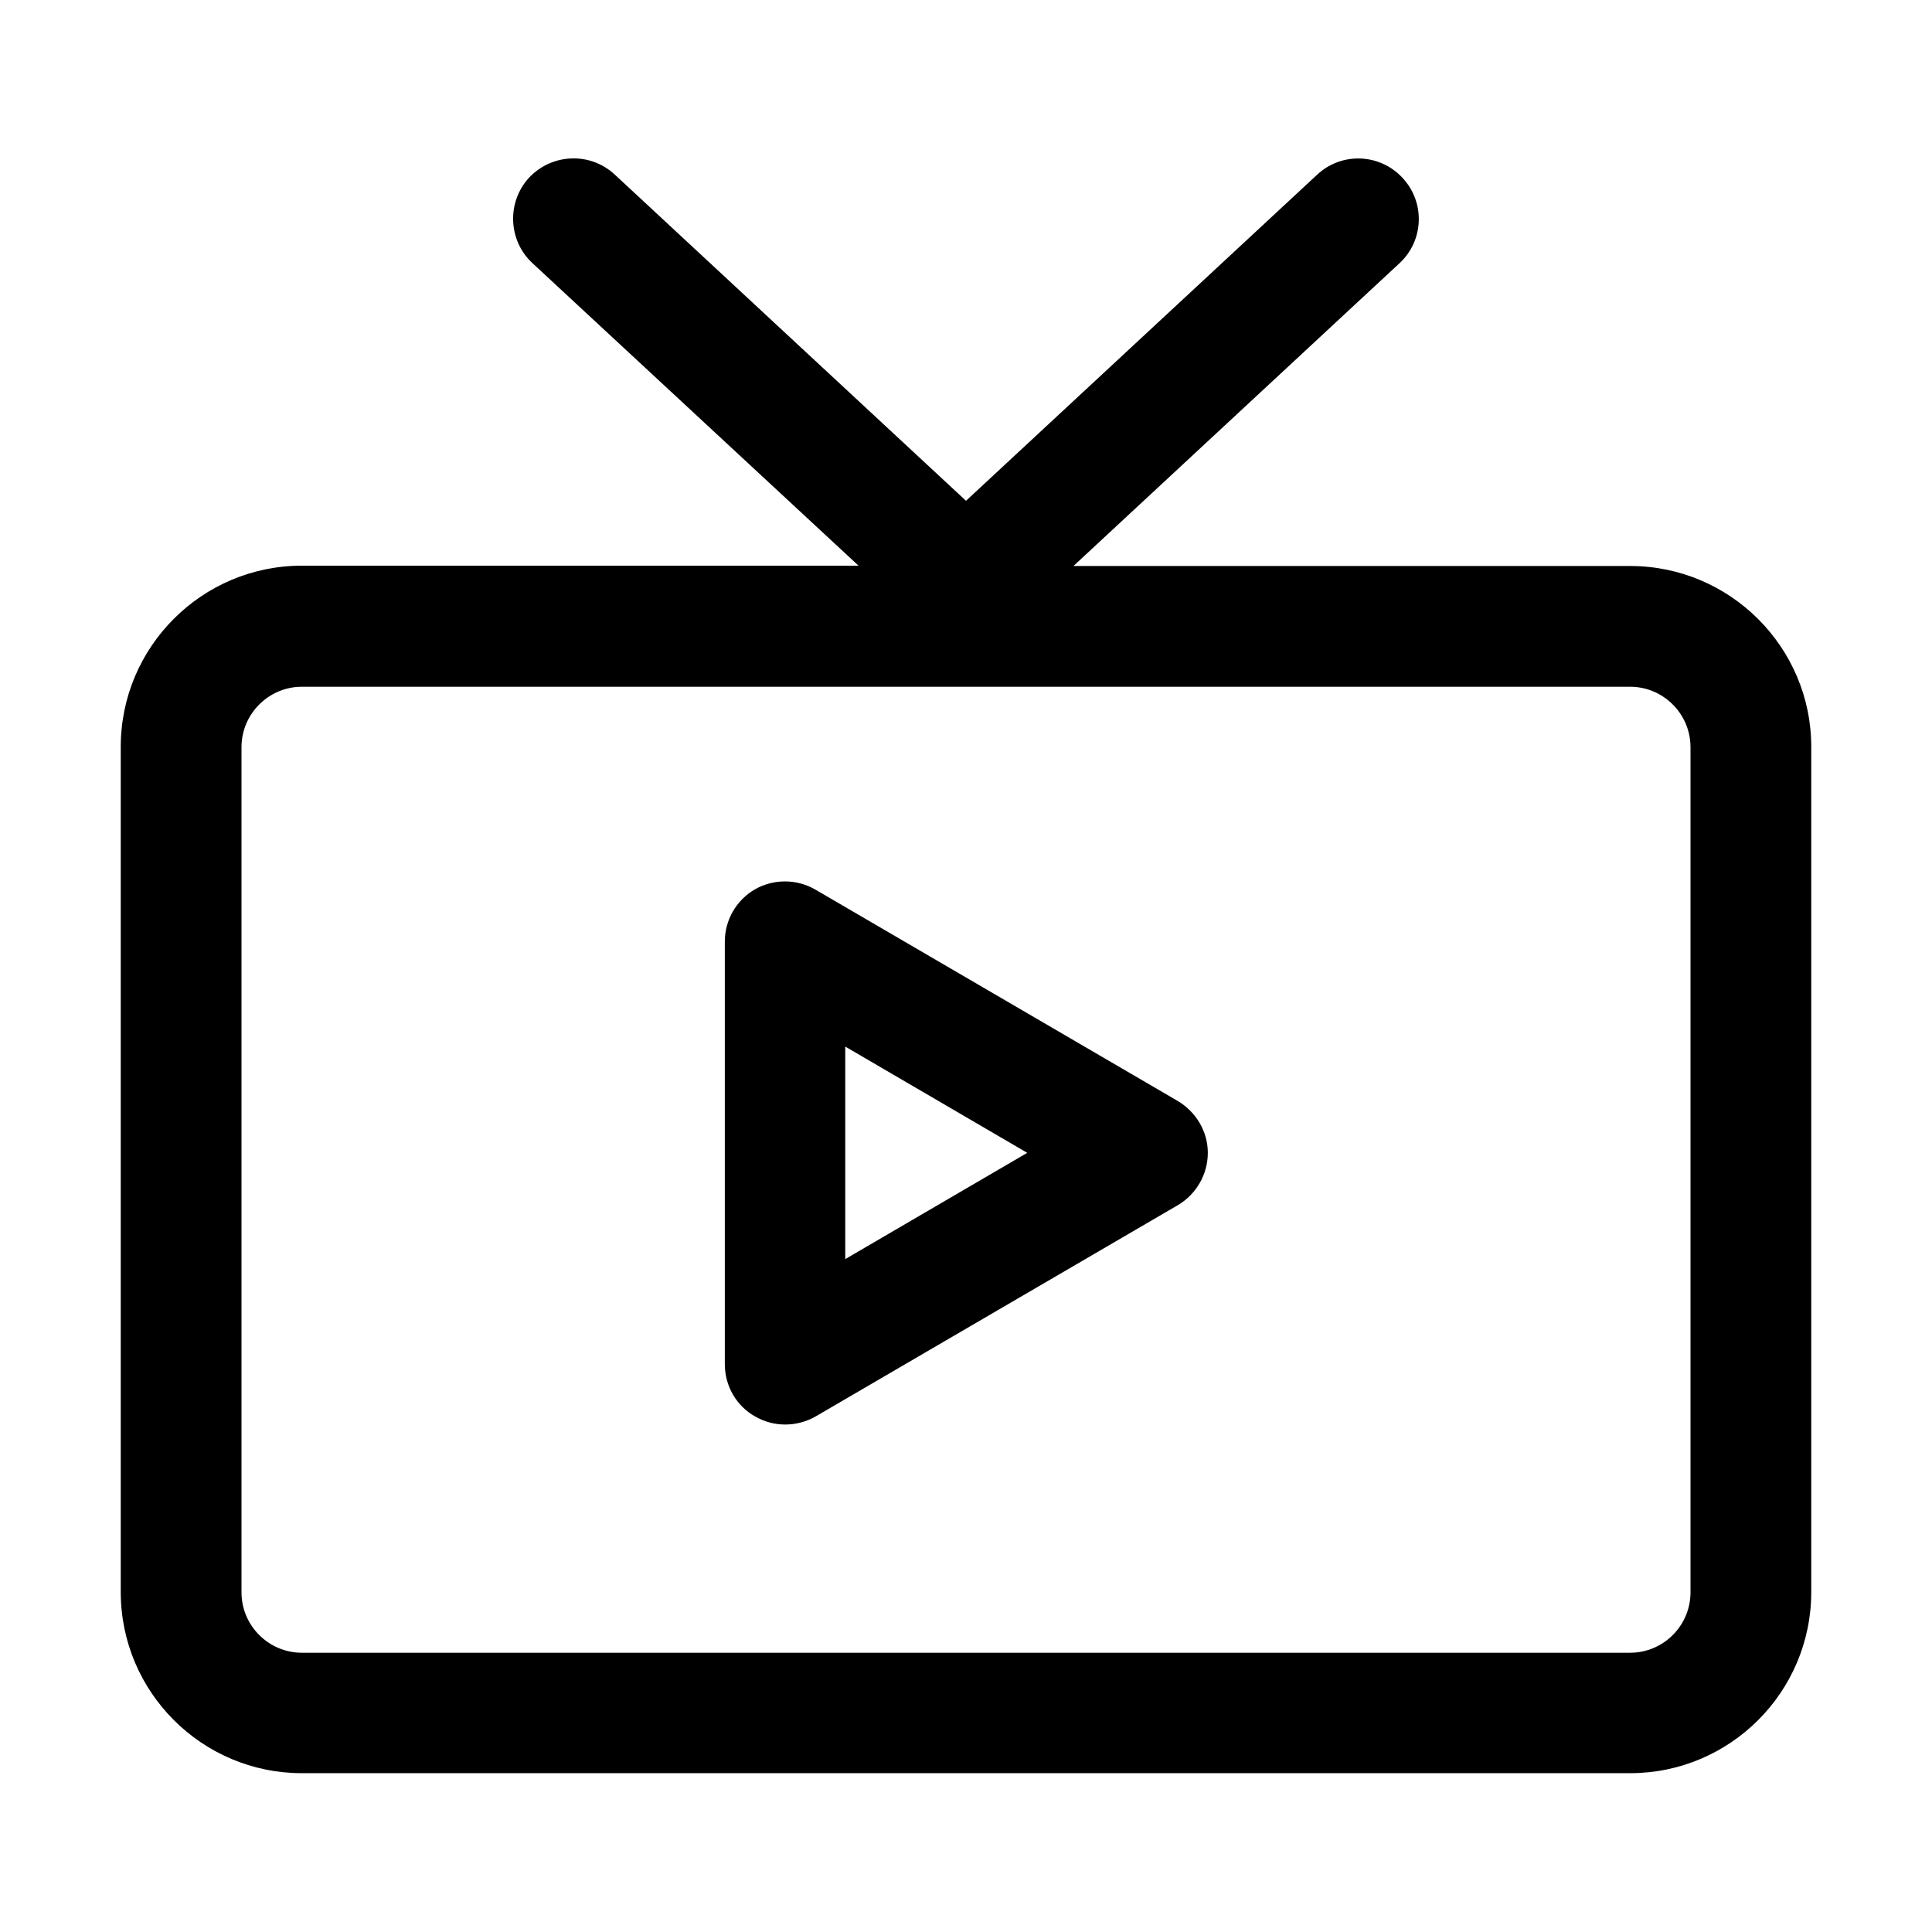
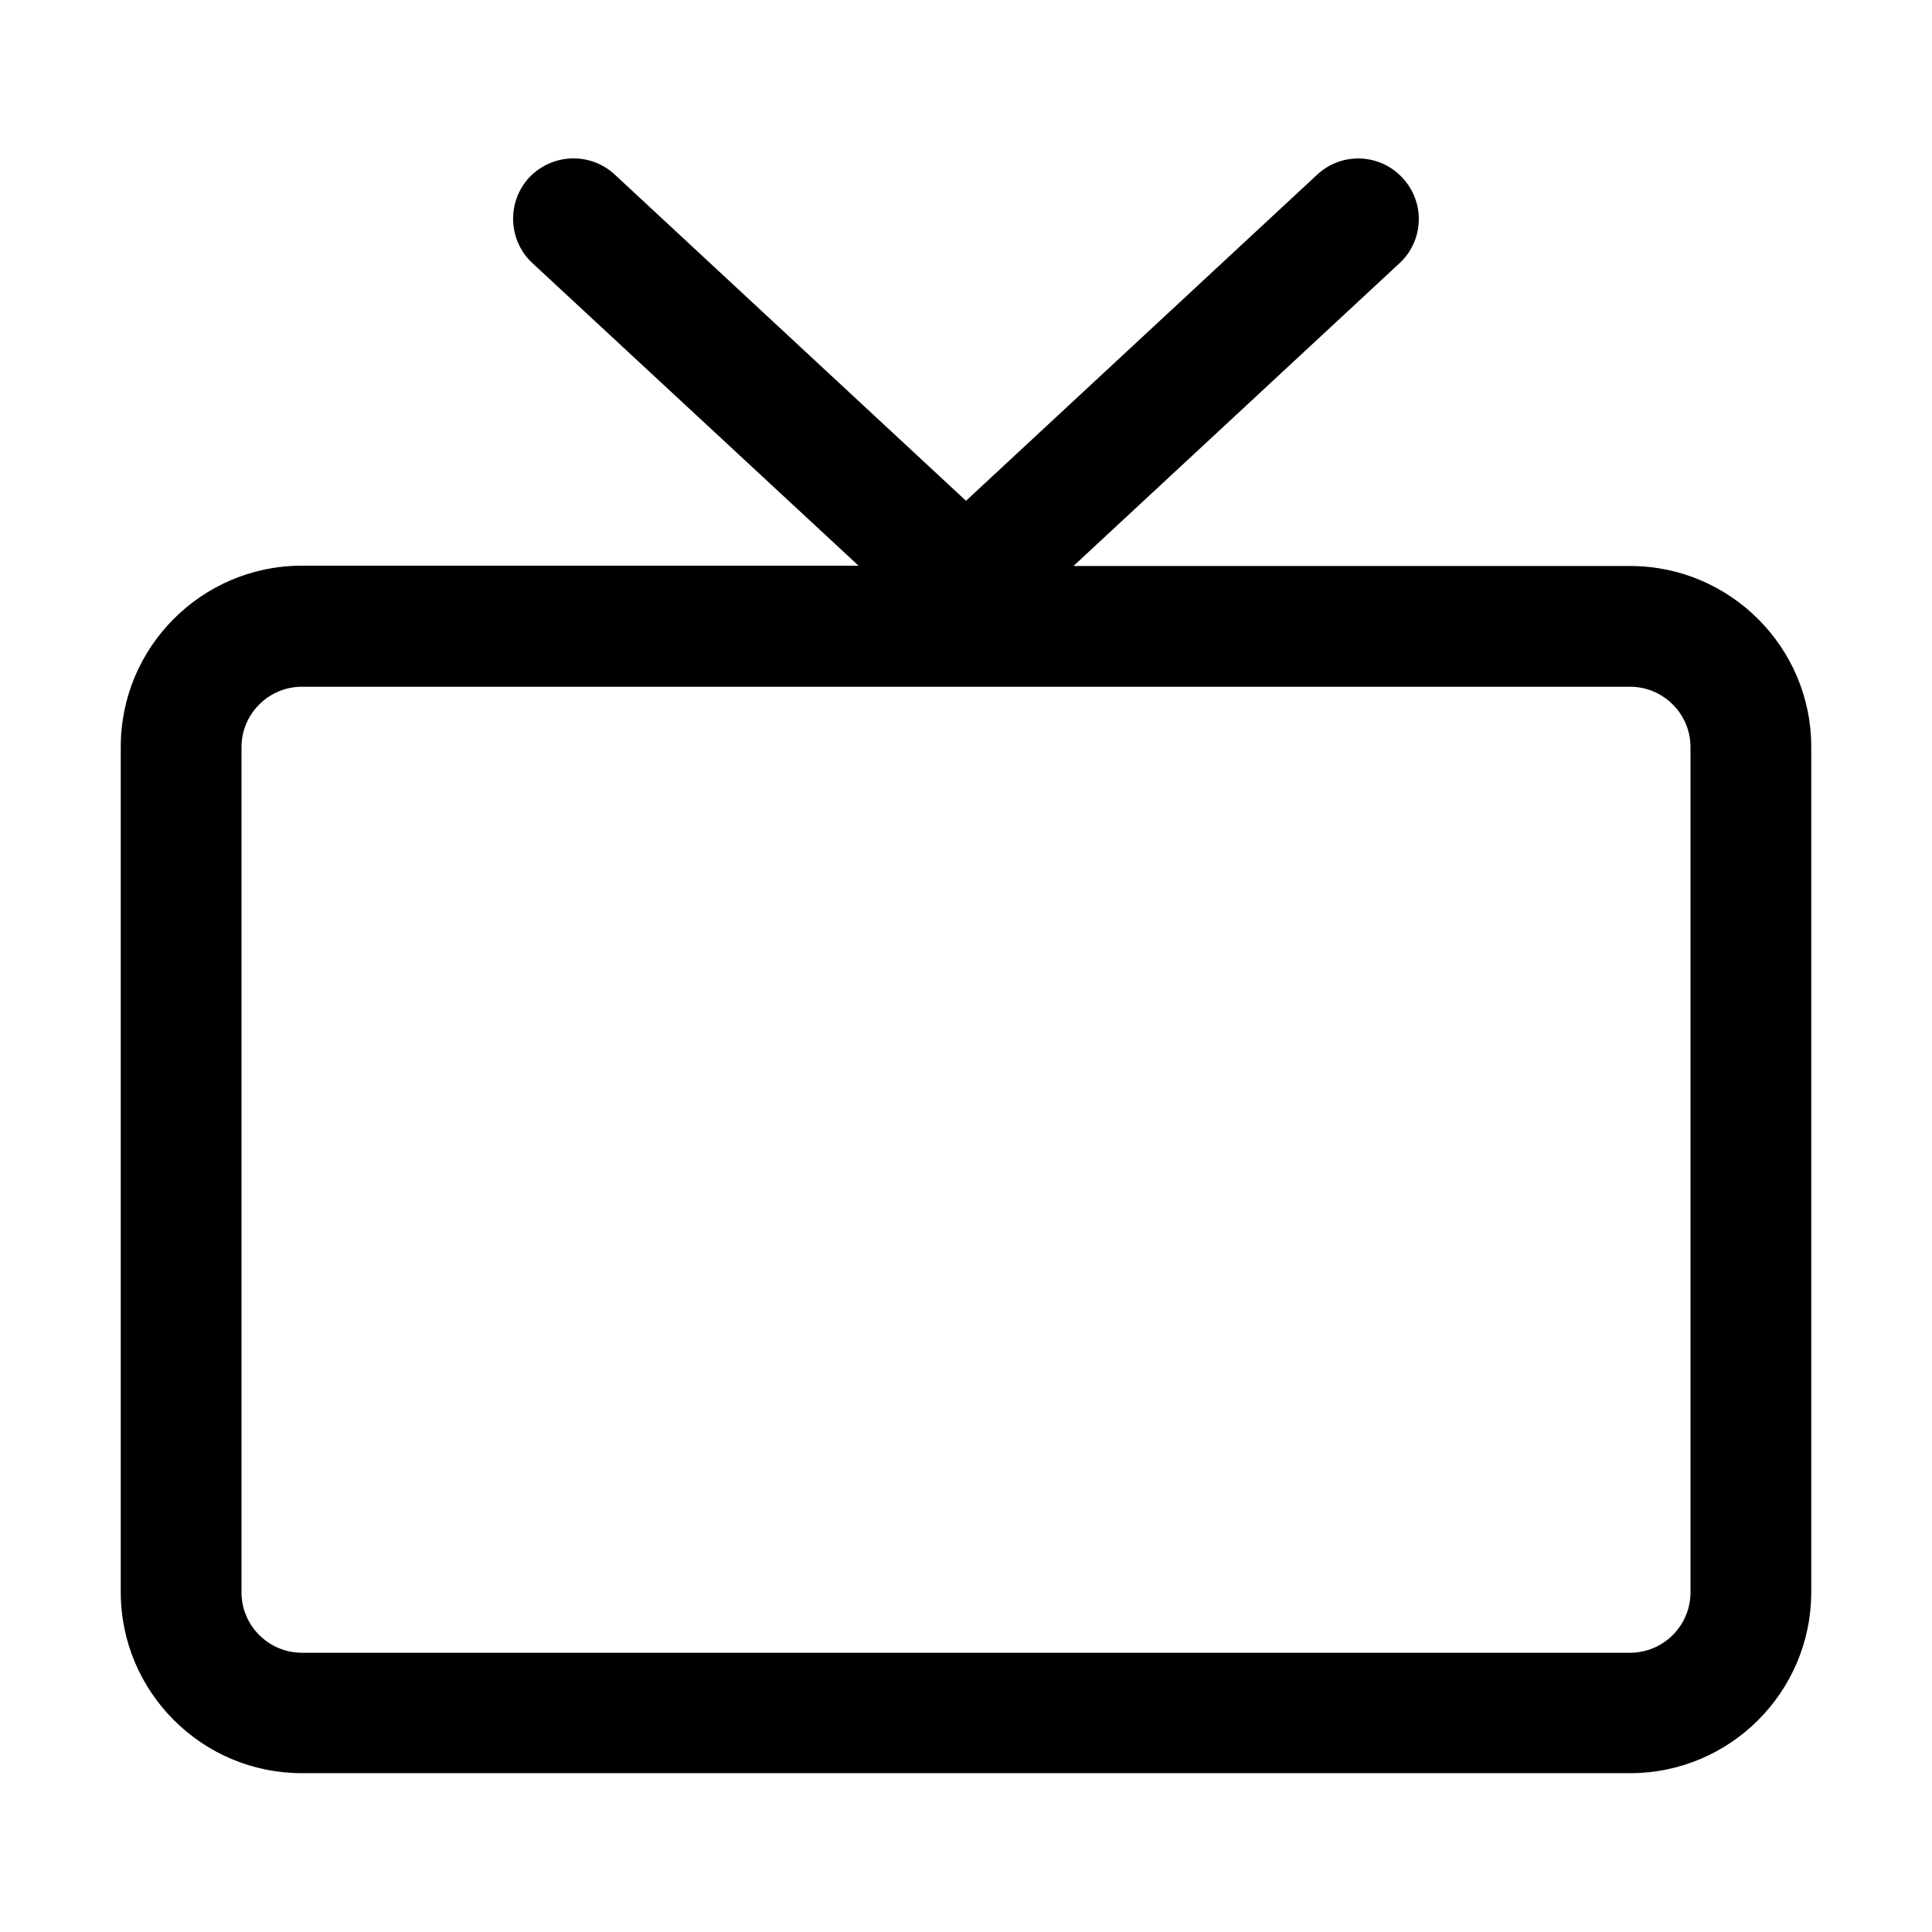
<svg xmlns="http://www.w3.org/2000/svg" width="24" height="24" viewBox="0 0 24 24" fill="none">
  <path d="M20.25 7.031H13.335L17.385 3.27C17.689 2.989 17.707 2.513 17.422 2.209C17.141 1.905 16.665 1.886 16.361 2.171L12 6.221L7.635 2.167C7.331 1.886 6.859 1.905 6.574 2.205C6.293 2.509 6.311 2.985 6.611 3.266L10.665 7.027H3.75C2.509 7.027 1.5 8.036 1.5 9.277V19.777C1.5 21.019 2.509 22.027 3.75 22.027H20.25C21.491 22.027 22.5 21.019 22.5 19.777V9.277C22.5 8.04 21.491 7.031 20.25 7.031ZM21 19.781C21 20.194 20.663 20.531 20.25 20.531H3.75C3.337 20.531 3 20.194 3 19.781V9.281C3 8.869 3.337 8.531 3.75 8.531H20.25C20.663 8.531 21 8.869 21 9.281V19.781Z" fill="black" />
-   <path d="M14.629 13.676L10.129 11.051C9.896 10.916 9.611 10.916 9.379 11.047C9.146 11.182 9.004 11.43 9.004 11.696V16.946C9.004 17.216 9.146 17.464 9.379 17.595C9.495 17.662 9.622 17.696 9.754 17.696C9.885 17.696 10.016 17.662 10.133 17.595L14.633 14.97C14.861 14.835 15.004 14.587 15.004 14.321C15.004 14.055 14.857 13.811 14.629 13.676ZM10.5 15.641V13.001L12.761 14.321L10.5 15.641Z" fill="black" />
</svg>